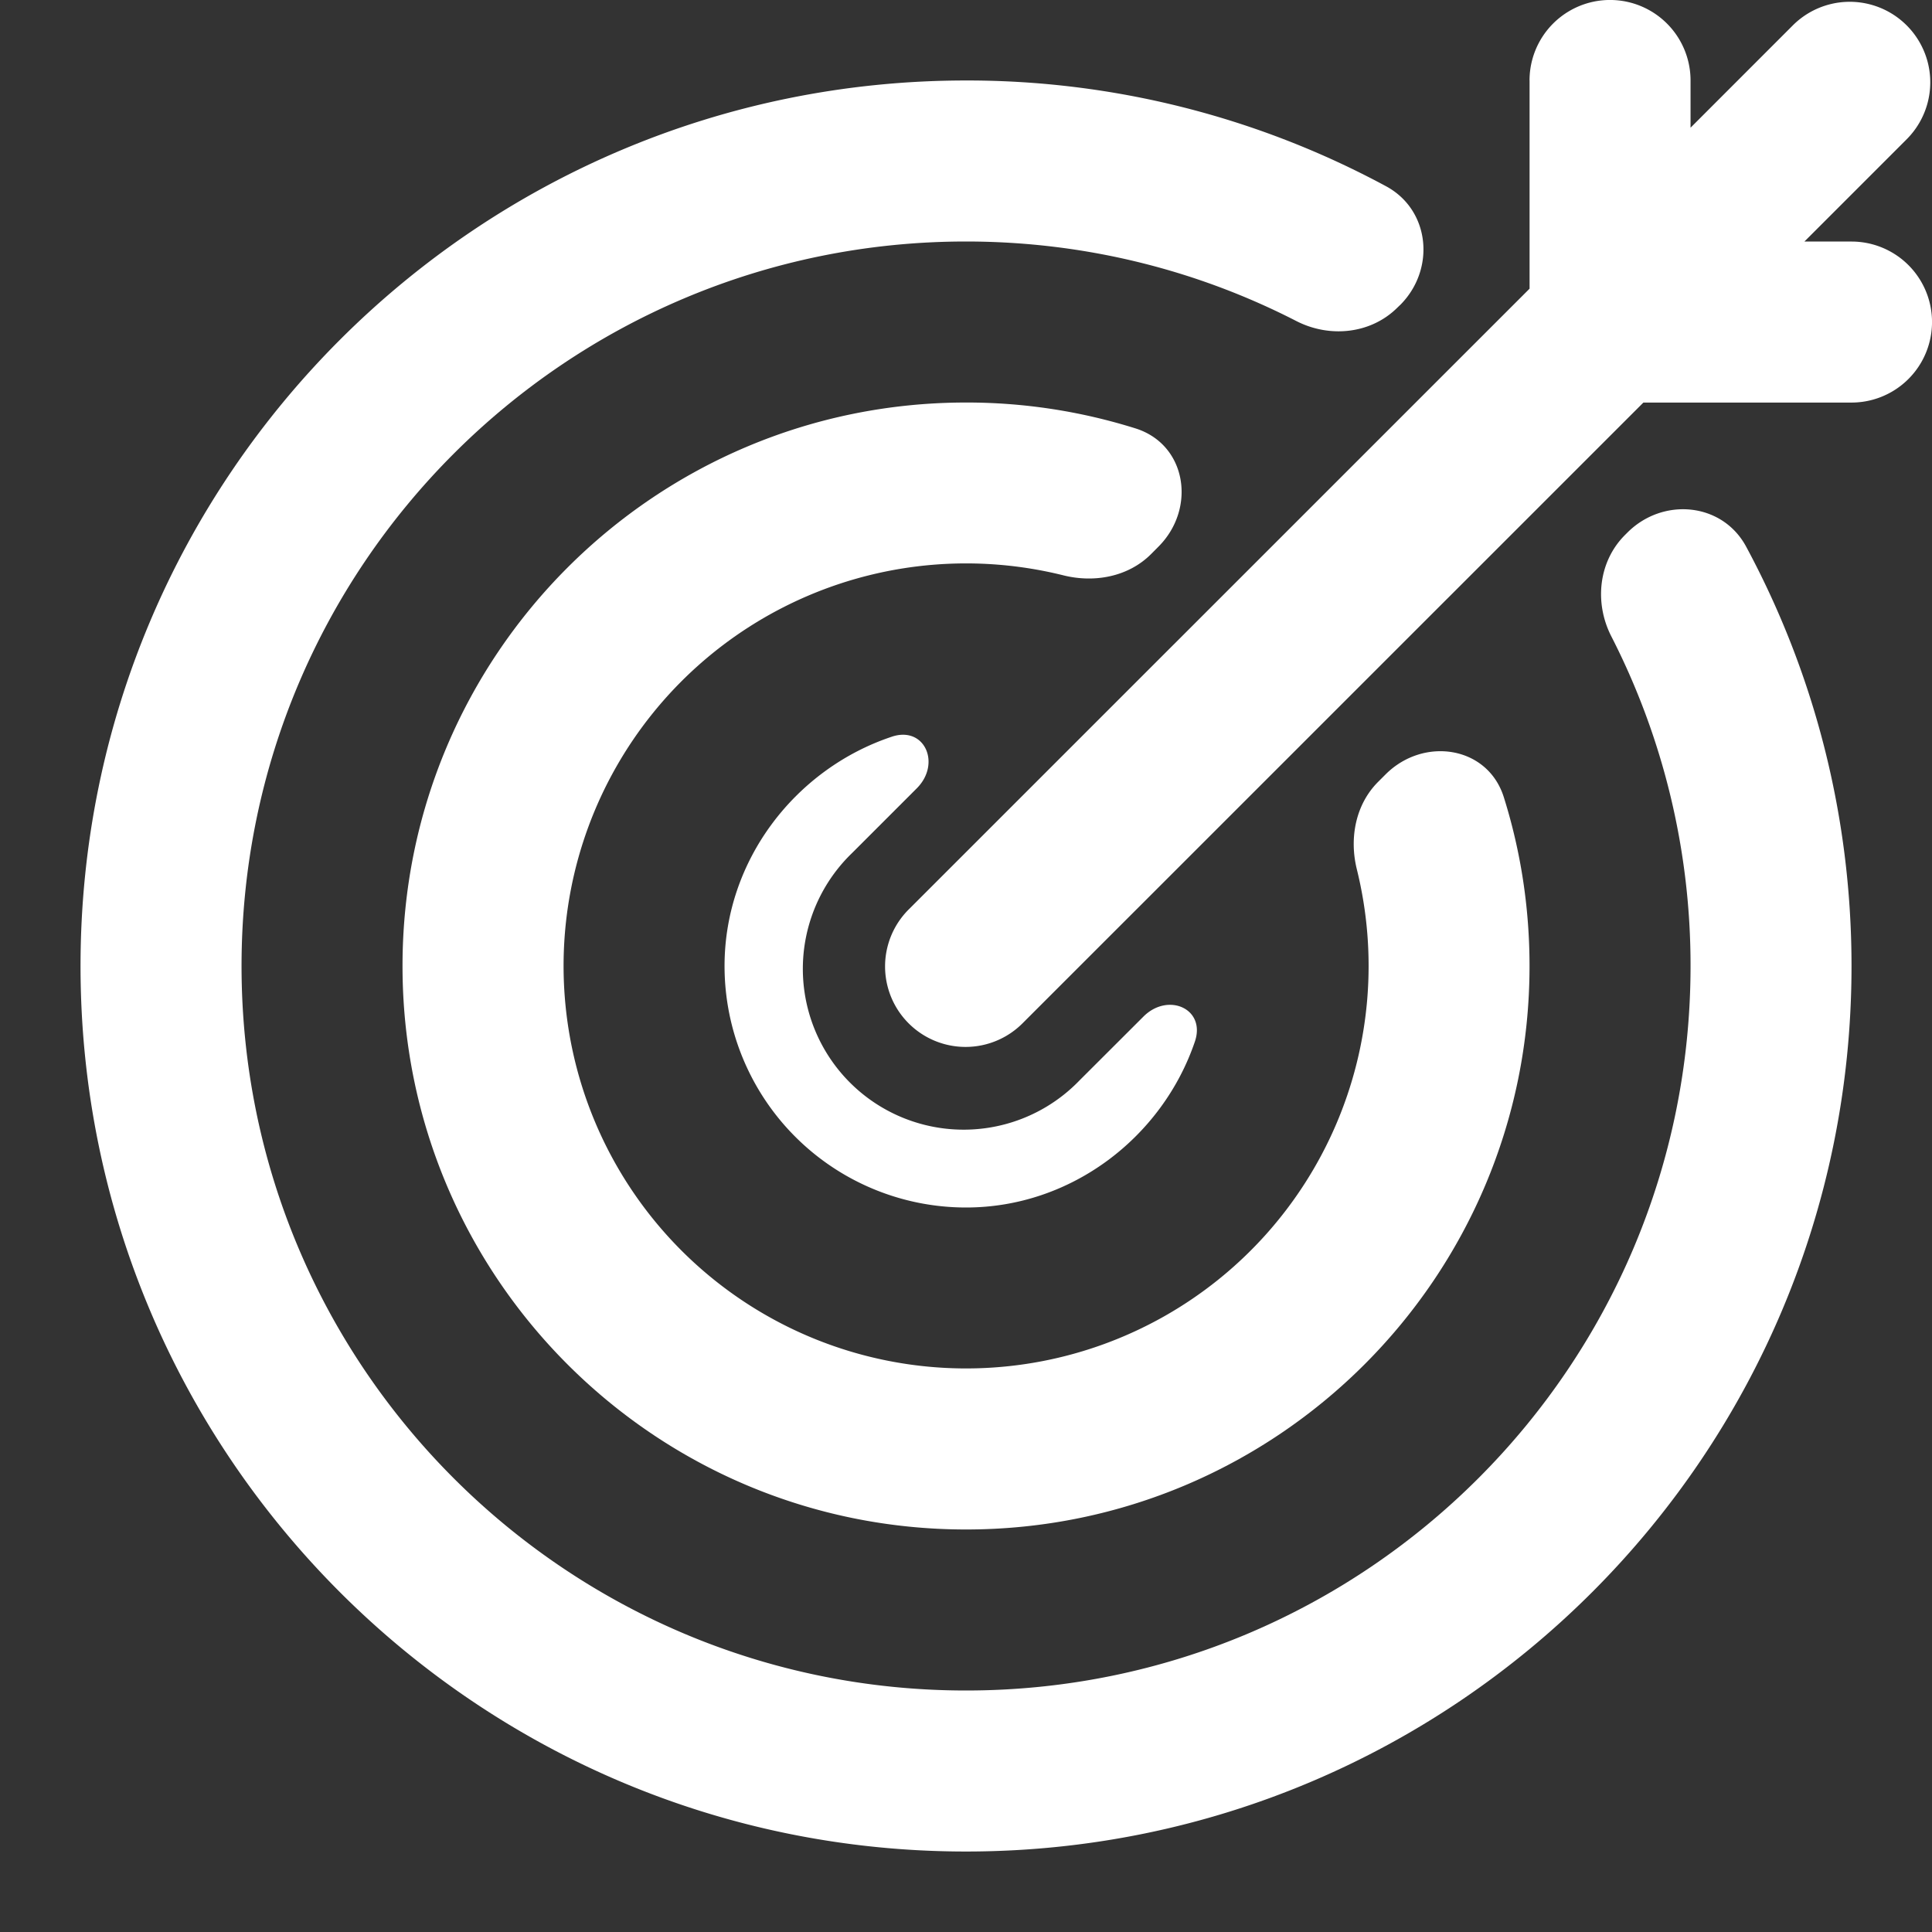
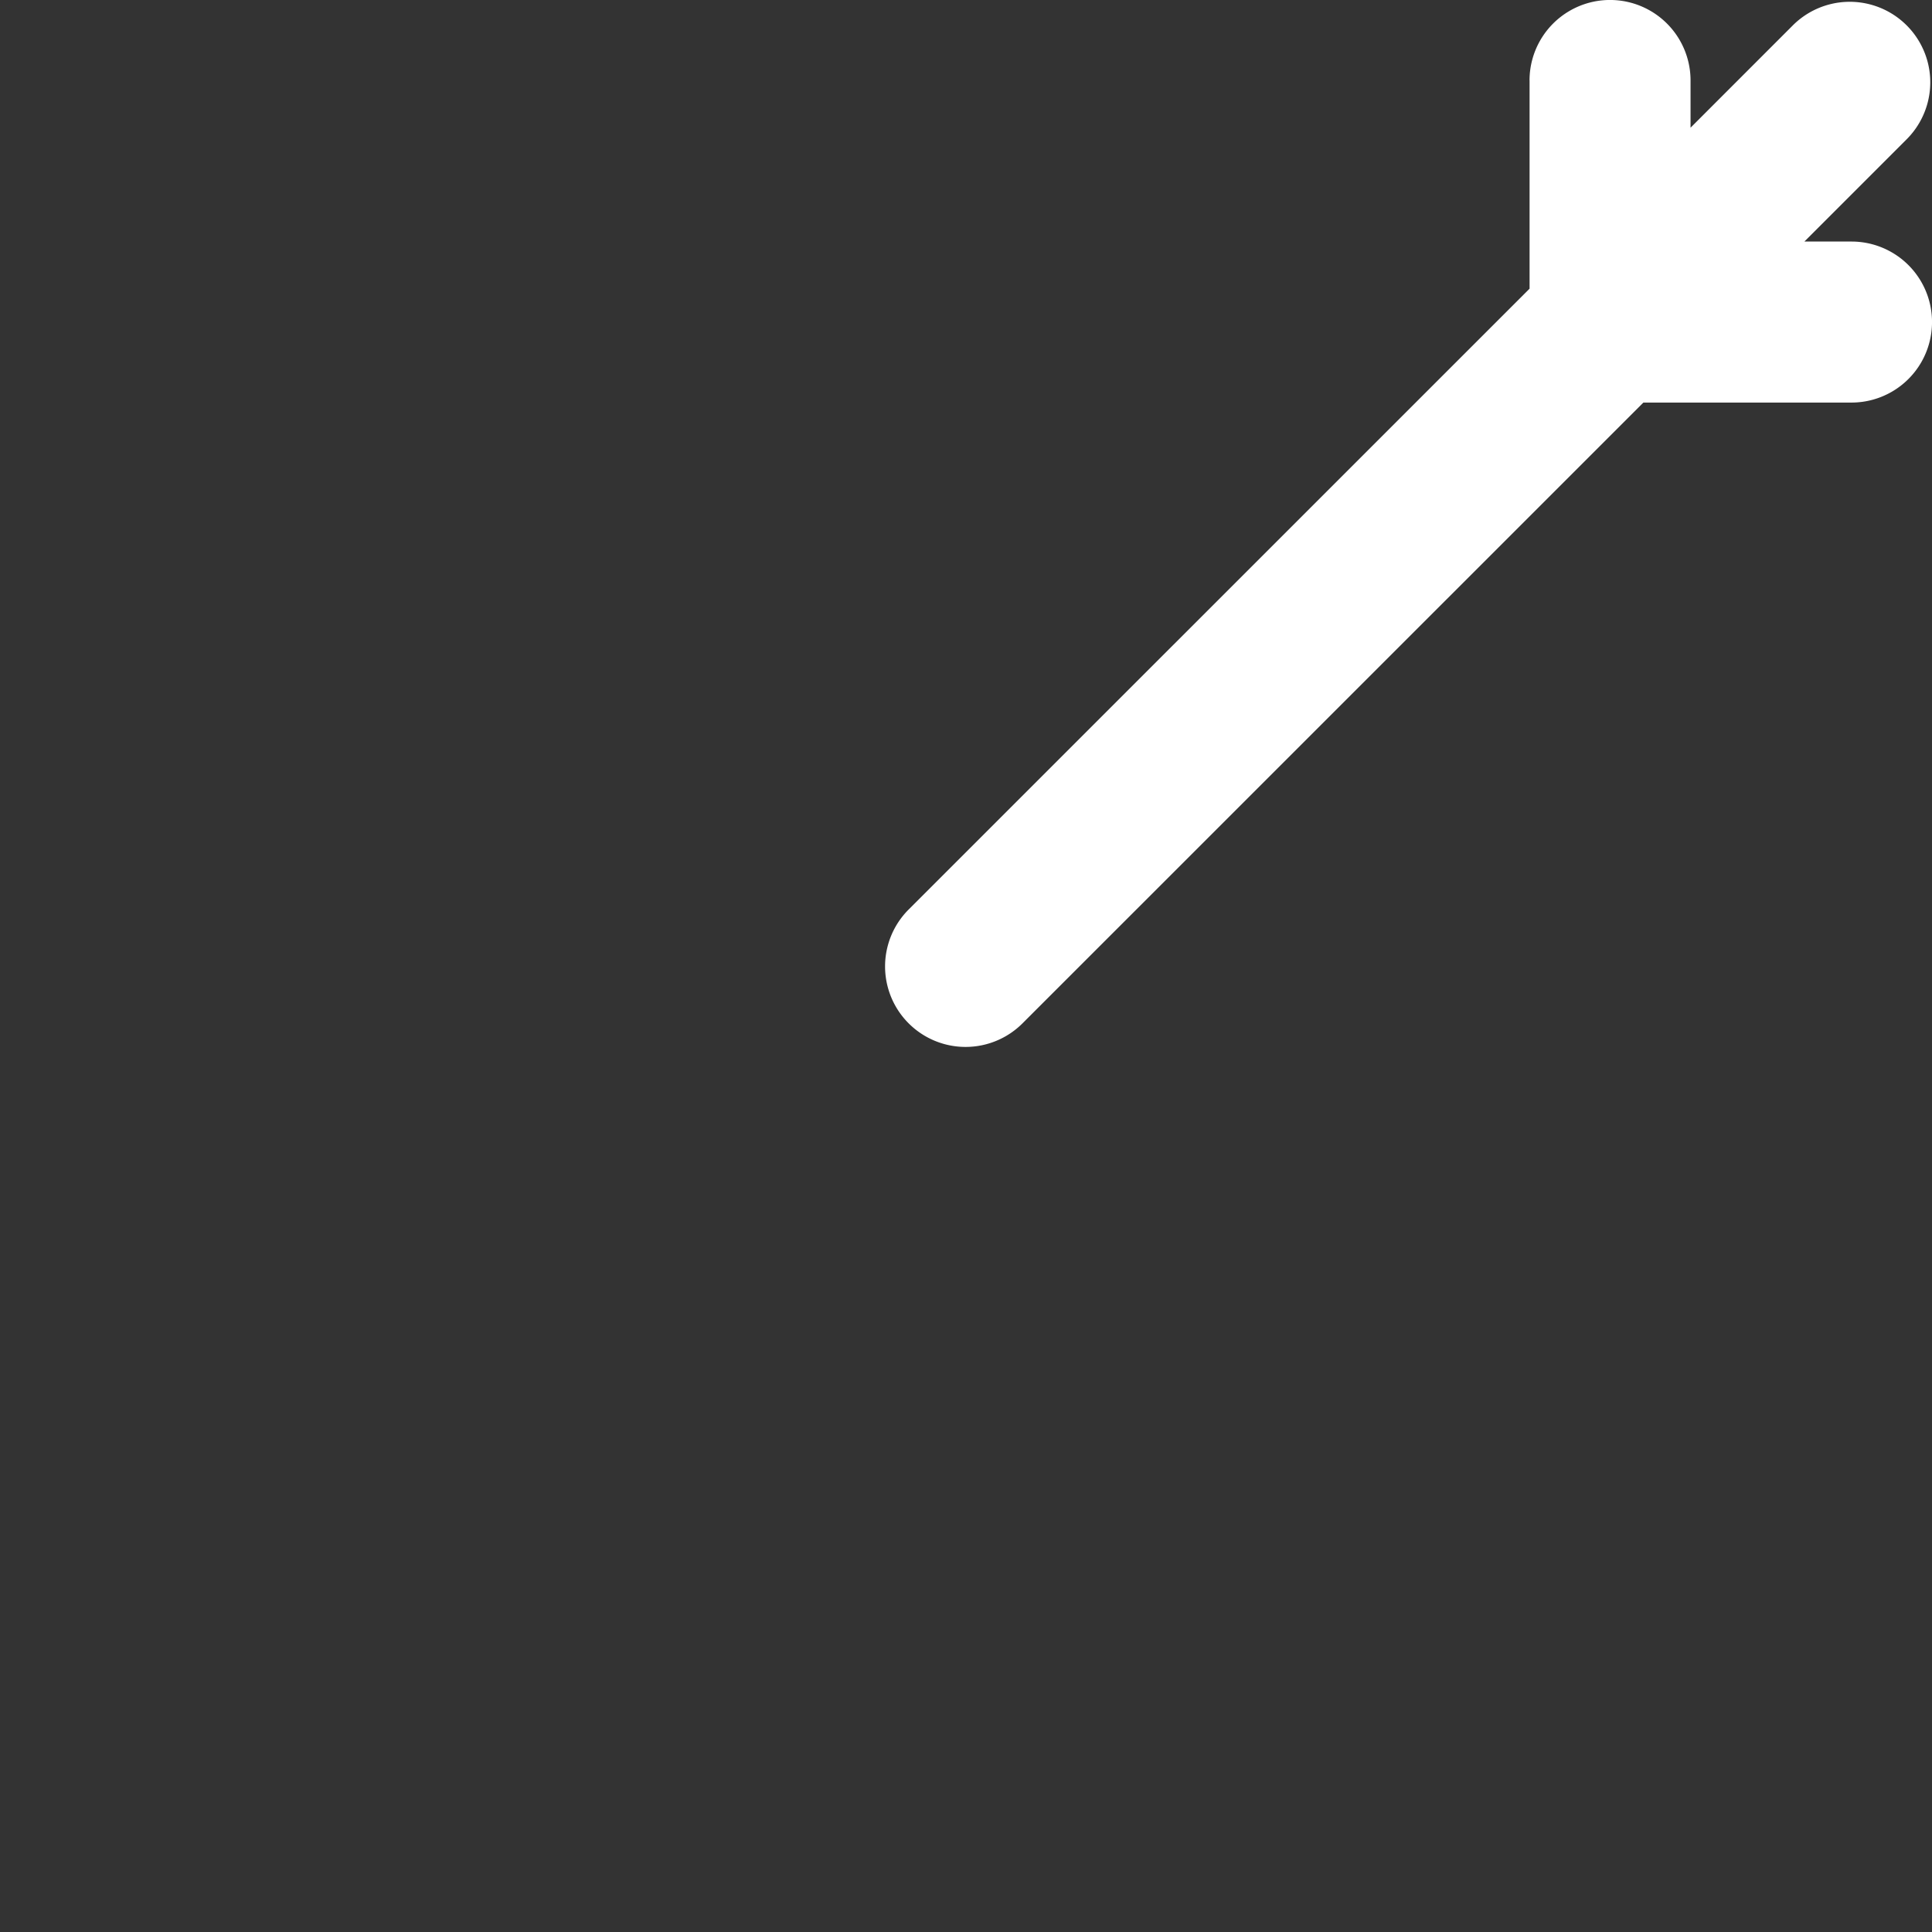
<svg xmlns="http://www.w3.org/2000/svg" width="41" height="41" fill="none" viewBox="0 0 41 41">
  <rect x="0" y="0" width="41" height="41" fill="#333333" stroke="none" />
  <path fill="#fff" d="M32.459 1.708a1.708 1.708 0 1 1 3.417 0V2.71l2.17-2.171a1.708 1.708 0 0 1 2.417 2.416l-2.171 2.171h1a1.708 1.708 0 1 1 0 3.417h-4.417L21.699 21.717a1.708 1.708 0 1 1-2.416-2.416L32.46 6.126V1.708Z" />
-   <path fill="#fff" d="M29.713 6.473c.754-.754.64-2.013-.298-2.52a18.708 18.708 0 0 0-8.914-2.245c-10.379 0-18.792 8.414-18.792 18.792 0 10.378 8.413 18.792 18.792 18.792 10.378 0 18.791-8.414 18.791-18.792 0-3.22-.81-6.25-2.236-8.899-.506-.94-1.766-1.053-2.52-.299l-.052.052c-.564.564-.653 1.439-.29 2.149a15.31 15.31 0 0 1 1.682 6.997c0 8.491-6.884 15.375-15.375 15.375-8.492 0-15.375-6.884-15.375-15.375S12.009 5.125 20.5 5.125c2.525 0 4.908.609 7.01 1.688.71.364 1.586.275 2.15-.29l.052-.05Z" />
-   <path fill="#fff" d="M24.583 11.602c.808-.807.605-2.166-.484-2.51a11.953 11.953 0 0 0-3.598-.55c-6.605 0-11.959 5.354-11.959 11.958s5.354 11.958 11.959 11.958c6.604 0 11.958-5.354 11.958-11.958 0-1.247-.19-2.45-.545-3.58-.341-1.09-1.702-1.294-2.51-.486l-.158.158c-.48.48-.615 1.196-.452 1.855a8.542 8.542 0 1 1-6.226-6.237c.66.164 1.378.03 1.859-.451l.156-.157Z" />
-   <path fill="#fff" d="M18.925 15.634c.7-.234 1.052.575.53 1.096l-1.376 1.376a3.413 3.413 0 1 0 4.826 4.826l1.36-1.358c.522-.523 1.33-.168 1.092.531-.686 2.018-2.613 3.52-4.856 3.52a5.125 5.125 0 0 1-5.125-5.125c0-2.256 1.517-4.189 3.55-4.866Z" />
</svg>